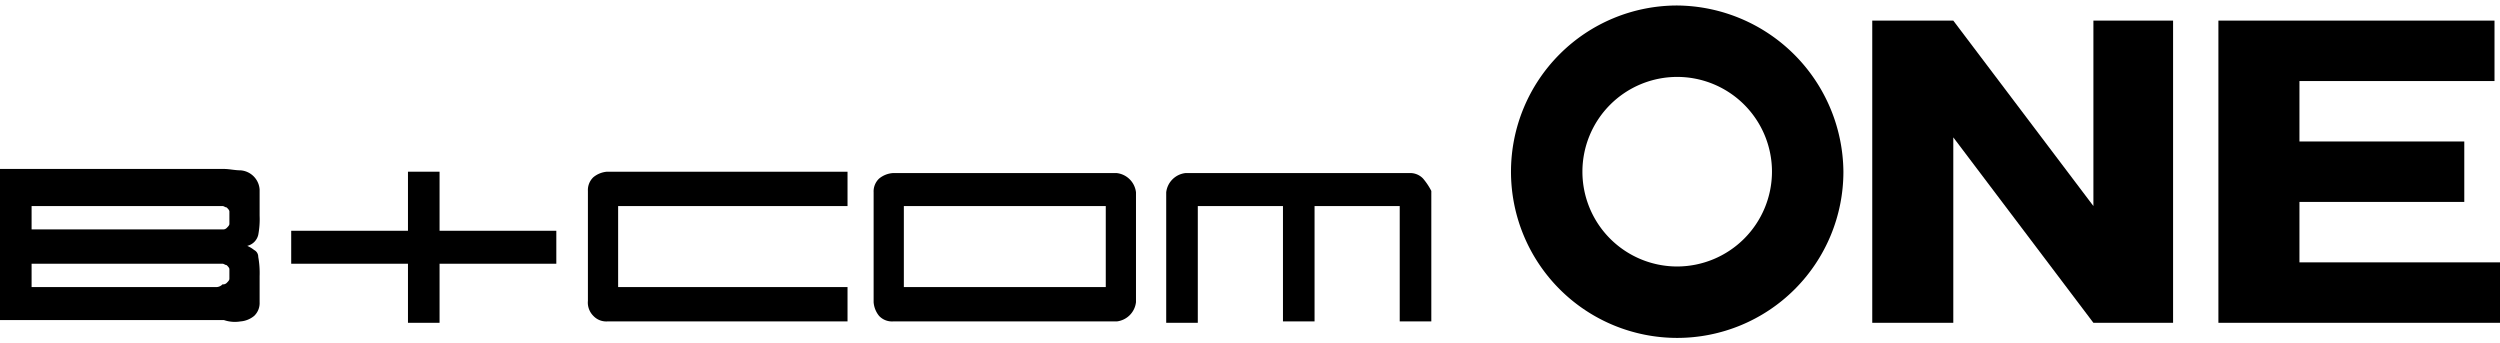
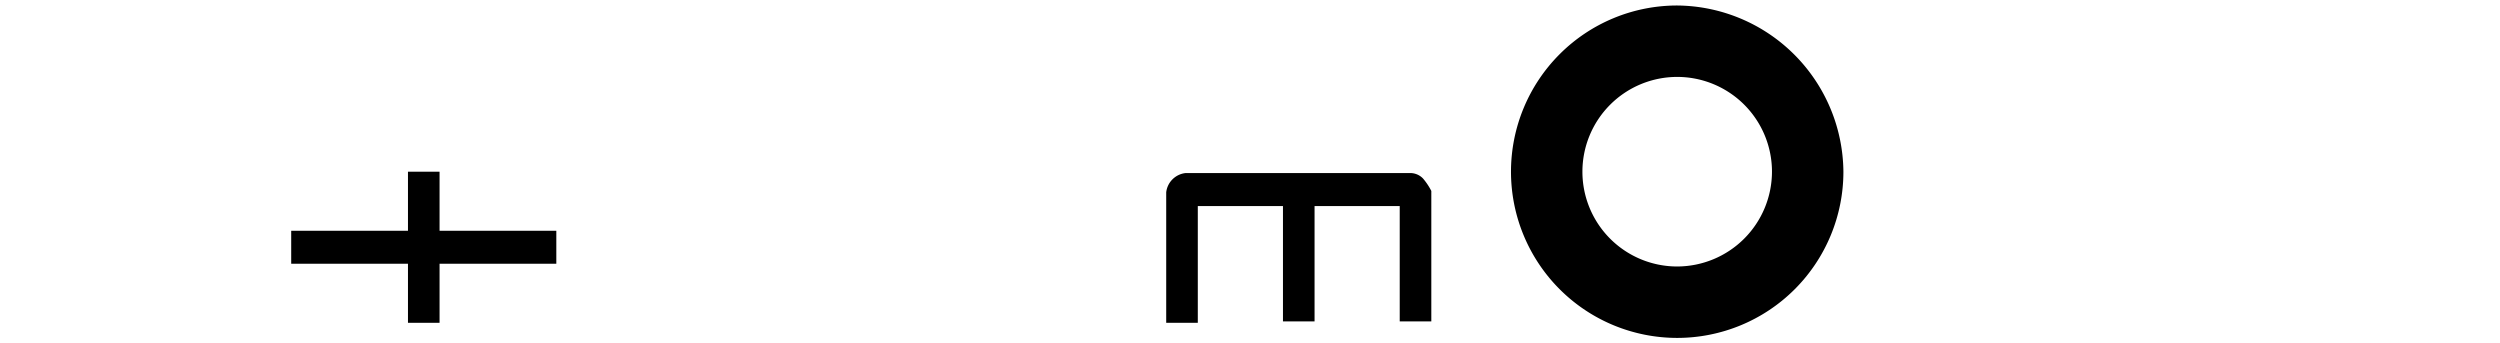
<svg xmlns="http://www.w3.org/2000/svg" viewBox="0 0 182 25" width="182" height="25">
  <path d="M103.6,13a1.284,1.284,0,0,0-1-.4H86.3A1.593,1.593,0,0,0,84.9,14v9.5h2.3V15h6.2v8.4h2.3V15h6.2v8.4h2.3V13.9a4.7,4.7,0,0,0-.6-.9" />
-   <path d="M64,23a1.284,1.284,0,0,0,1,.4H81.3A1.593,1.593,0,0,0,82.7,22V14a1.593,1.593,0,0,0-1.4-1.4H65a1.777,1.777,0,0,0-1,.4,1.284,1.284,0,0,0-.4,1v8a1.777,1.777,0,0,0,.4,1m1.8-8H80.5v5.9H65.8Z" />
-   <path d="M43.2,23a1.284,1.284,0,0,0,1,.4H61.7V20.9H45V15H61.7V12.5H44.2a1.777,1.777,0,0,0-1,.4,1.284,1.284,0,0,0-.4,1v8a1.366,1.366,0,0,0,.4,1.1" />
  <polygon points="29.7 23.5 32 23.5 32 19.2 40.5 19.2 40.5 16.8 32 16.8 32 12.5 29.7 12.5 29.7 16.8 21.2 16.8 21.2 19.2 29.7 19.2 29.7 23.5" />
-   <path d="M17.5,23.4a1.777,1.777,0,0,0,1-.4,1.284,1.284,0,0,0,.4-1h0V20.1a6.6,6.6,0,0,0-.1-1.4.55.55,0,0,0-.3-.5,2.186,2.186,0,0,0-.5-.3,1.085,1.085,0,0,0,.8-.8,6.15,6.15,0,0,0,.1-1.4V13.8a1.5,1.5,0,0,0-1.4-1.4c-.4,0-.8-.1-1.2-.1H0v11H16.3a2.462,2.462,0,0,0,1.2.1M2.3,15H16.2c.1,0,.2.1.3.1.1.1.2.2.2.3v.9c0,.1-.1.2-.2.3a.367.367,0,0,1-.3.1H2.3Zm13.4,5.9H2.3V19.2H16.2c.1,0,.2.1.3.1.1.1.2.2.2.3v.7c0,.1-.1.2-.2.3a.367.367,0,0,1-.3.1.646.646,0,0,1-.5.2" />
-   <polygon points="152.4 1.5 152.4 15 142.2 1.5 136.3 1.5 136.3 23.5 142.2 23.5 142.2 10 152.4 23.5 158.2 23.5 158.2 1.5 152.4 1.5" />
-   <polygon points="167.4 19.1 167.4 14.7 179.4 14.7 179.4 10.3 167.4 10.3 167.4 5.9 181.6 5.9 181.6 1.5 161.5 1.5 161.5 23.5 182 23.5 182 19.1 167.4 19.1" />
  <path d="M122.1.4a12.1,12.1,0,1,0,12.1,12.1h0A12.207,12.207,0,0,0,122.1.4m0,19a6.9,6.9,0,1,1,6.9-6.9,6.914,6.914,0,0,1-6.9,6.9h0" />
</svg>